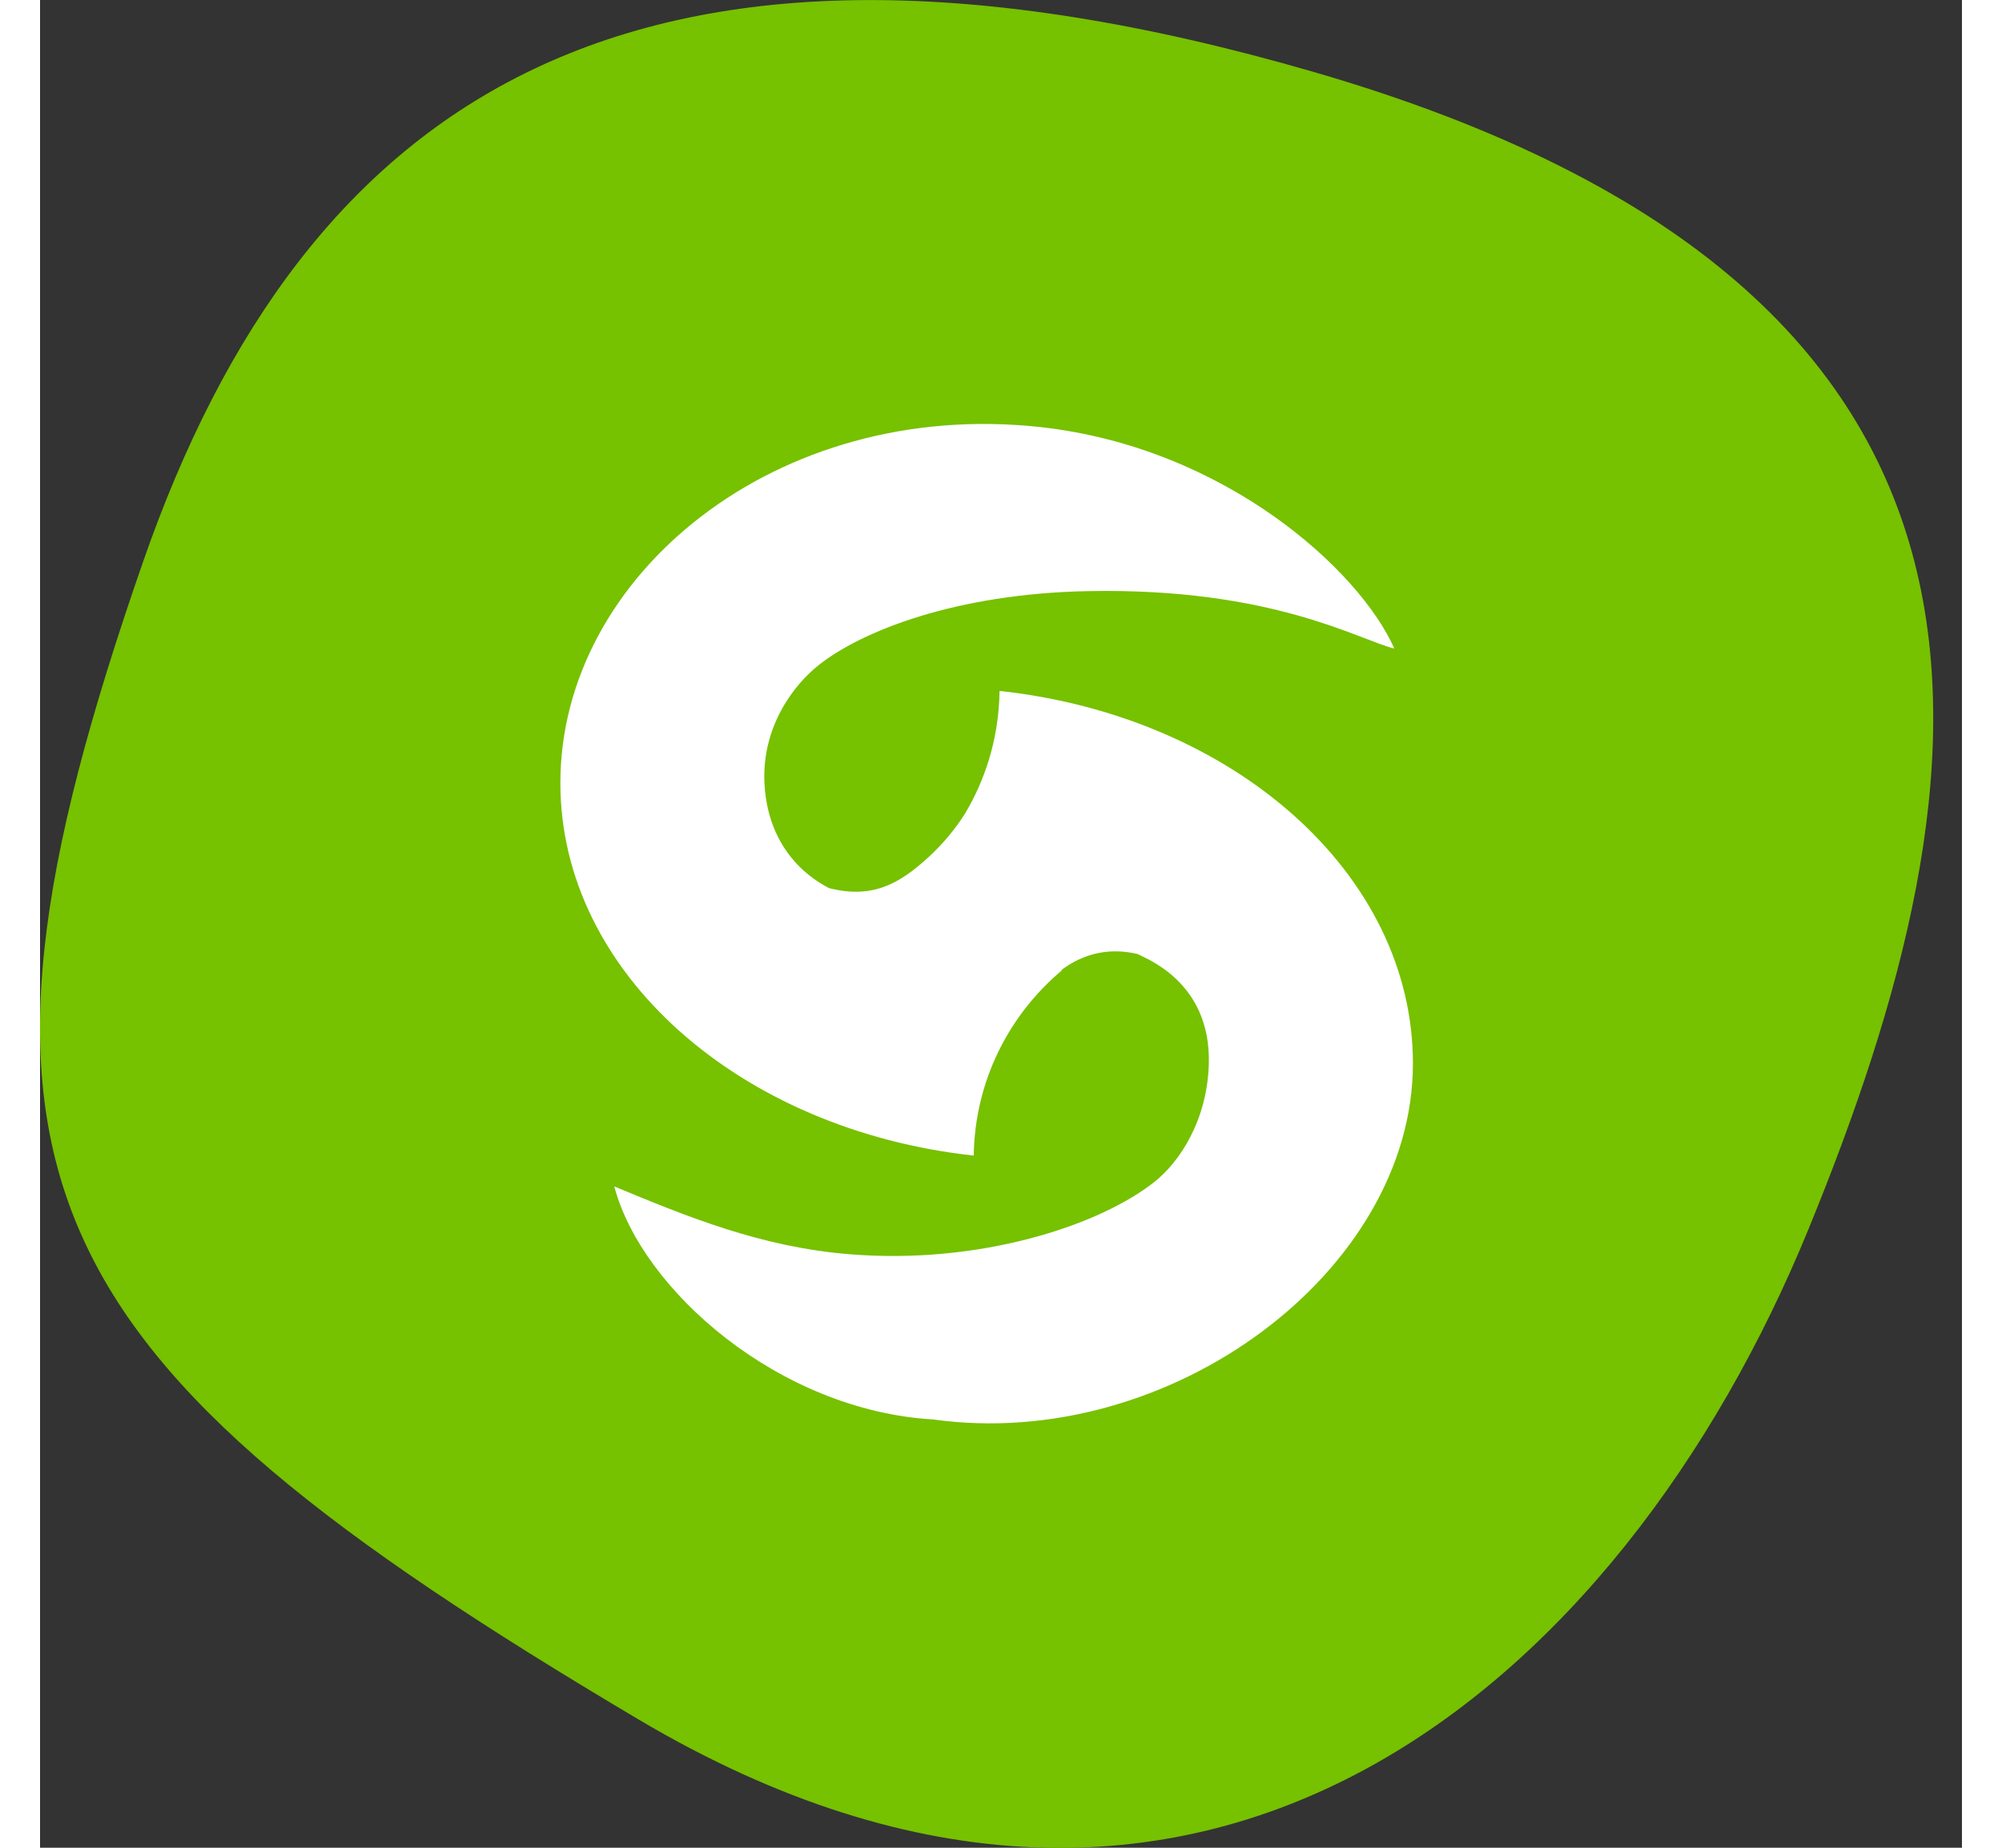
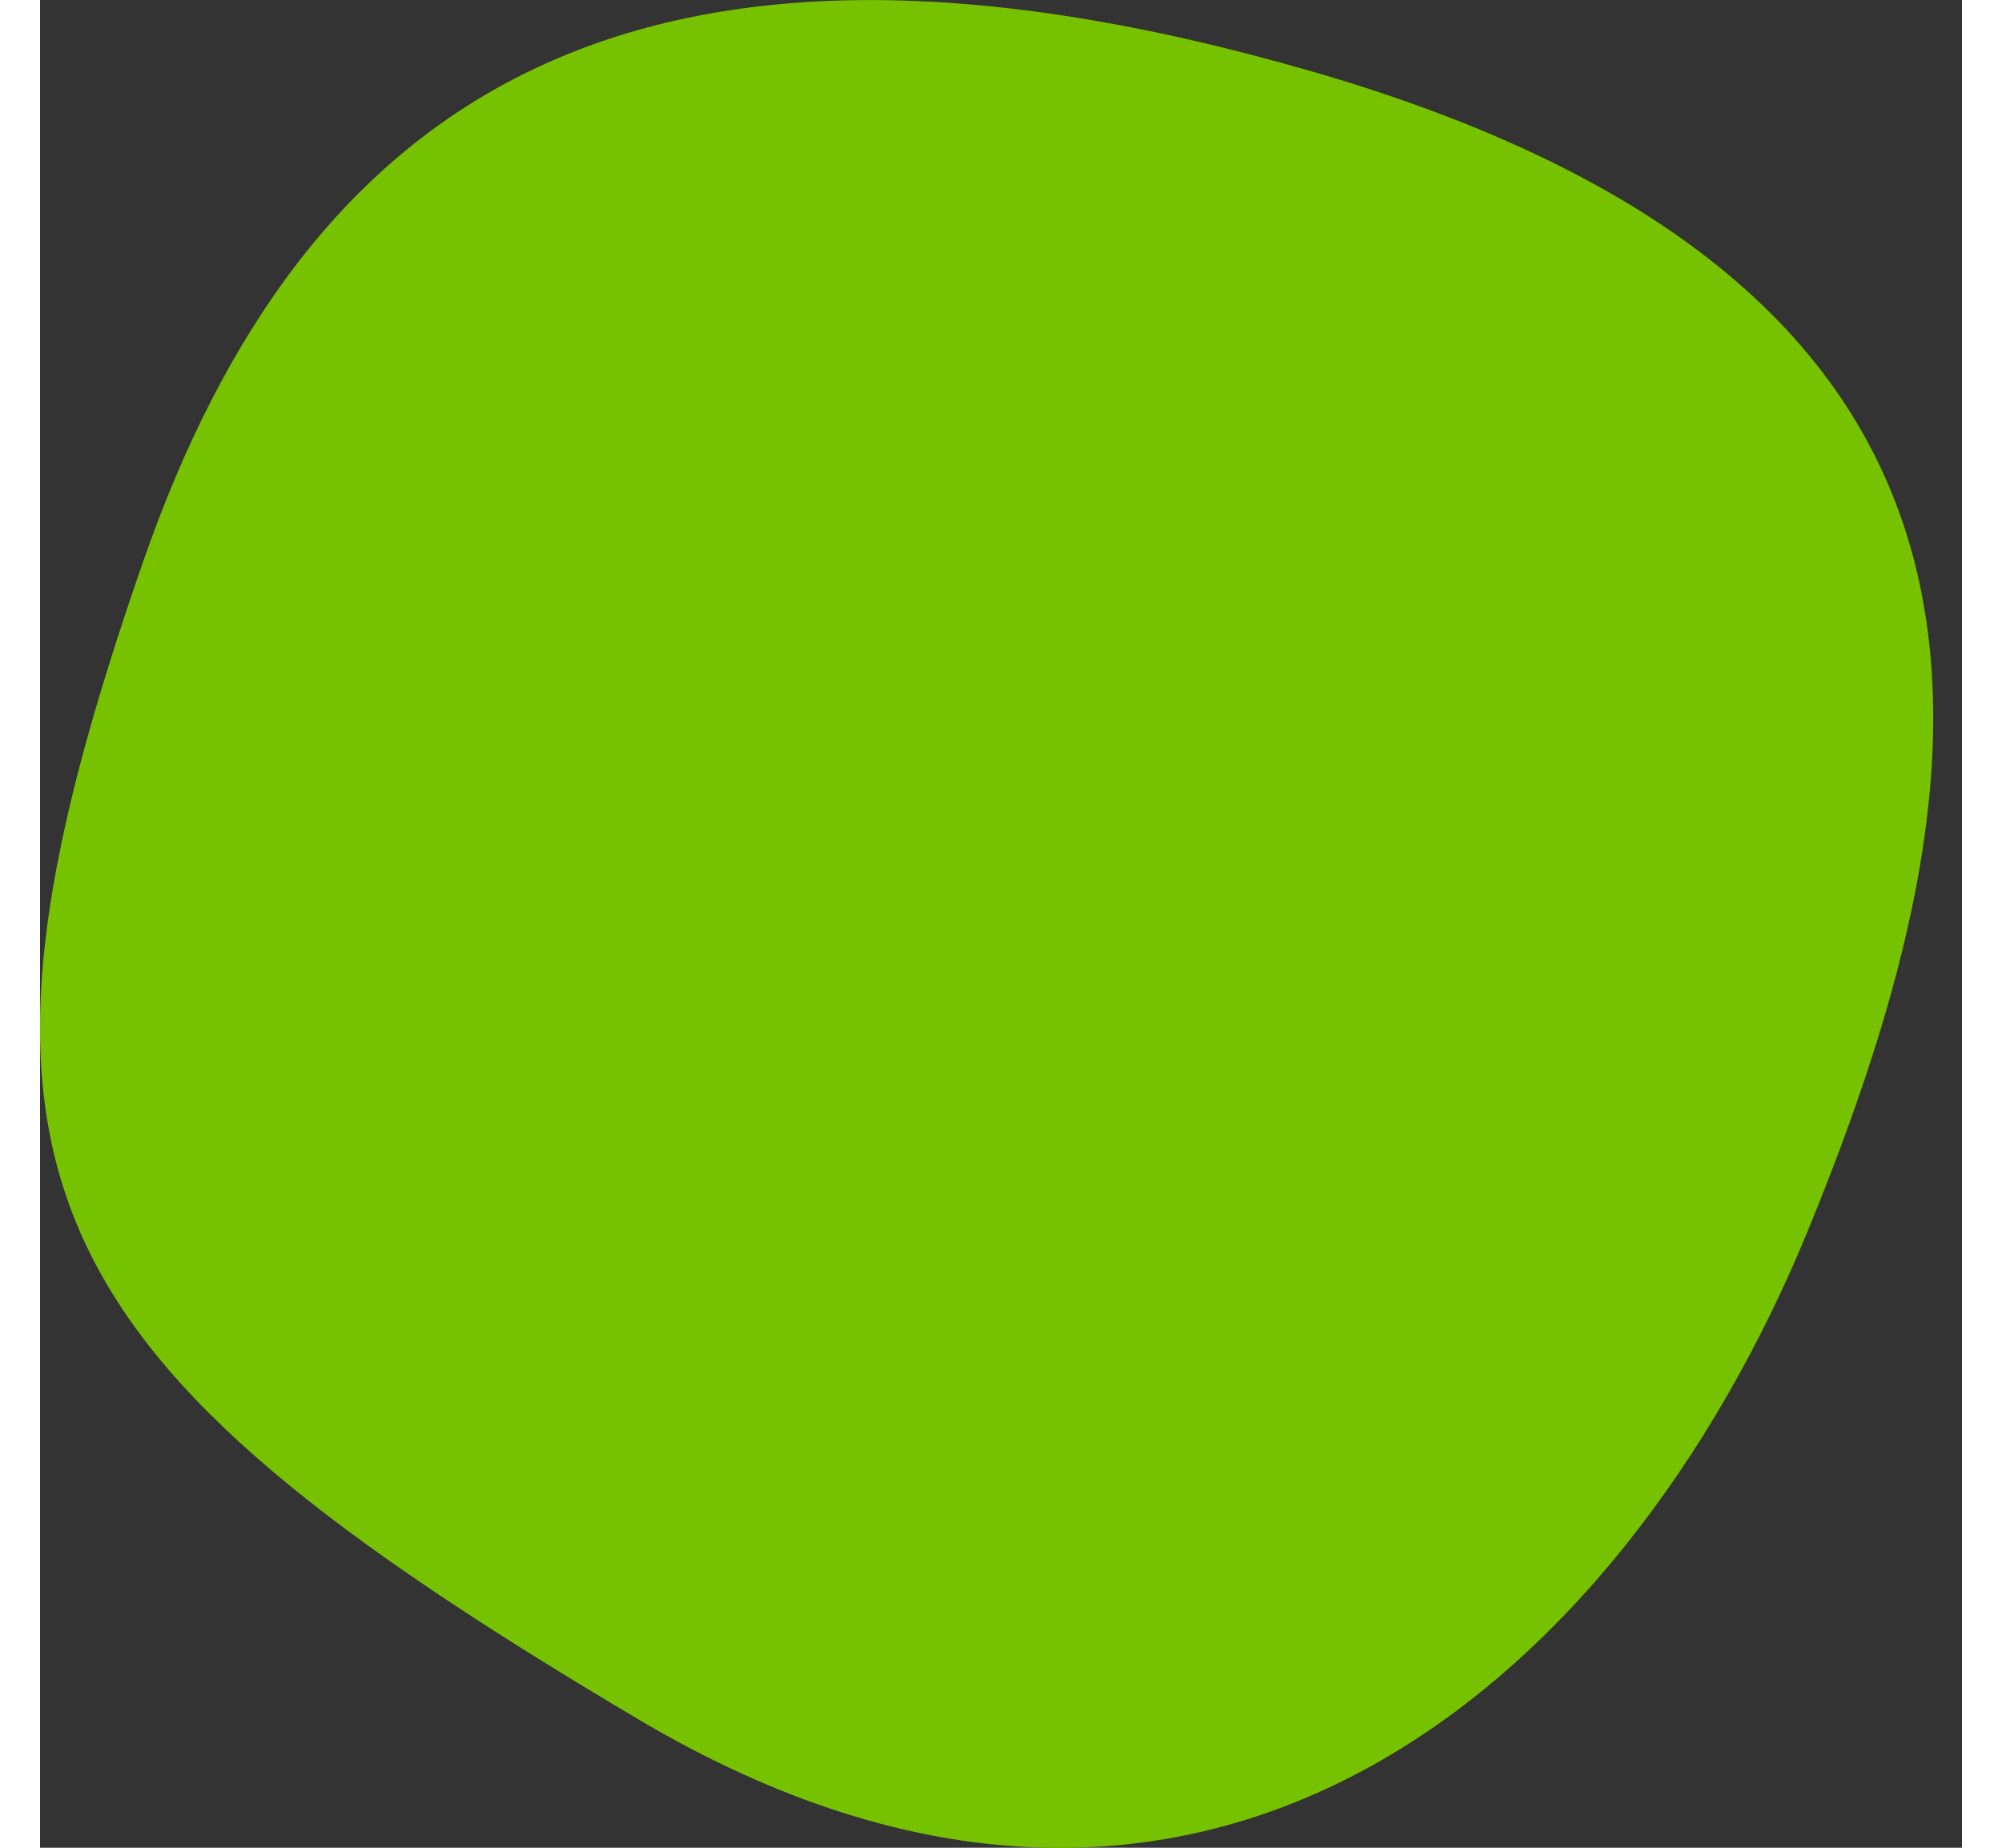
<svg xmlns="http://www.w3.org/2000/svg" height="48" viewBox="0 0 52 50" fill="none">
  <rect x="0" y="0" width="52" height="50" fill="#333333" stroke="none" />
  <path d="M47.845 33.267C42.802 45.58 31.388 55.538 16.186 46.524C-0.435 36.669 -2.963 31.74 2.788 15.2C7.156 2.641 16.076 -3.382 34.447 1.943C54.931 7.882 52.887 20.955 47.845 33.267Z" fill="#76C100" />
-   <path d="M25.961 18.706C25.951 19.334 25.856 19.942 25.686 20.515C25.686 20.515 25.681 20.535 25.676 20.55C25.517 21.069 25.297 21.564 25.022 22.023C24.752 22.449 24.417 22.849 24.027 23.205C23.248 23.917 22.518 24.332 21.344 24.031C21.259 23.971 19.705 23.304 19.6 21.193C19.525 19.67 20.389 18.527 21.084 17.984C22.243 17.074 24.782 16.065 28.345 15.996C33.357 15.897 35.701 17.326 36.641 17.549C35.711 15.442 32.073 12.109 27.061 11.556C19.934 10.774 14.078 15.561 14.078 21.188C14.078 26.33 18.94 30.582 25.262 31.27C25.292 29.257 26.211 27.462 27.655 26.251C27.645 26.251 27.64 26.251 27.63 26.251C28.265 25.776 28.965 25.643 29.699 25.816C29.849 25.915 31.683 26.533 31.623 28.783C31.583 30.311 30.834 31.448 30.139 31.992C28.615 33.188 25.387 34.222 21.913 33.94C19.535 33.752 17.536 32.936 15.537 32.105C16.281 34.919 20.009 38.168 24.162 38.41C30.564 39.305 37.145 34.405 37.145 28.778C37.145 23.635 32.283 19.383 25.961 18.696V18.706Z" fill="white" />
</svg>